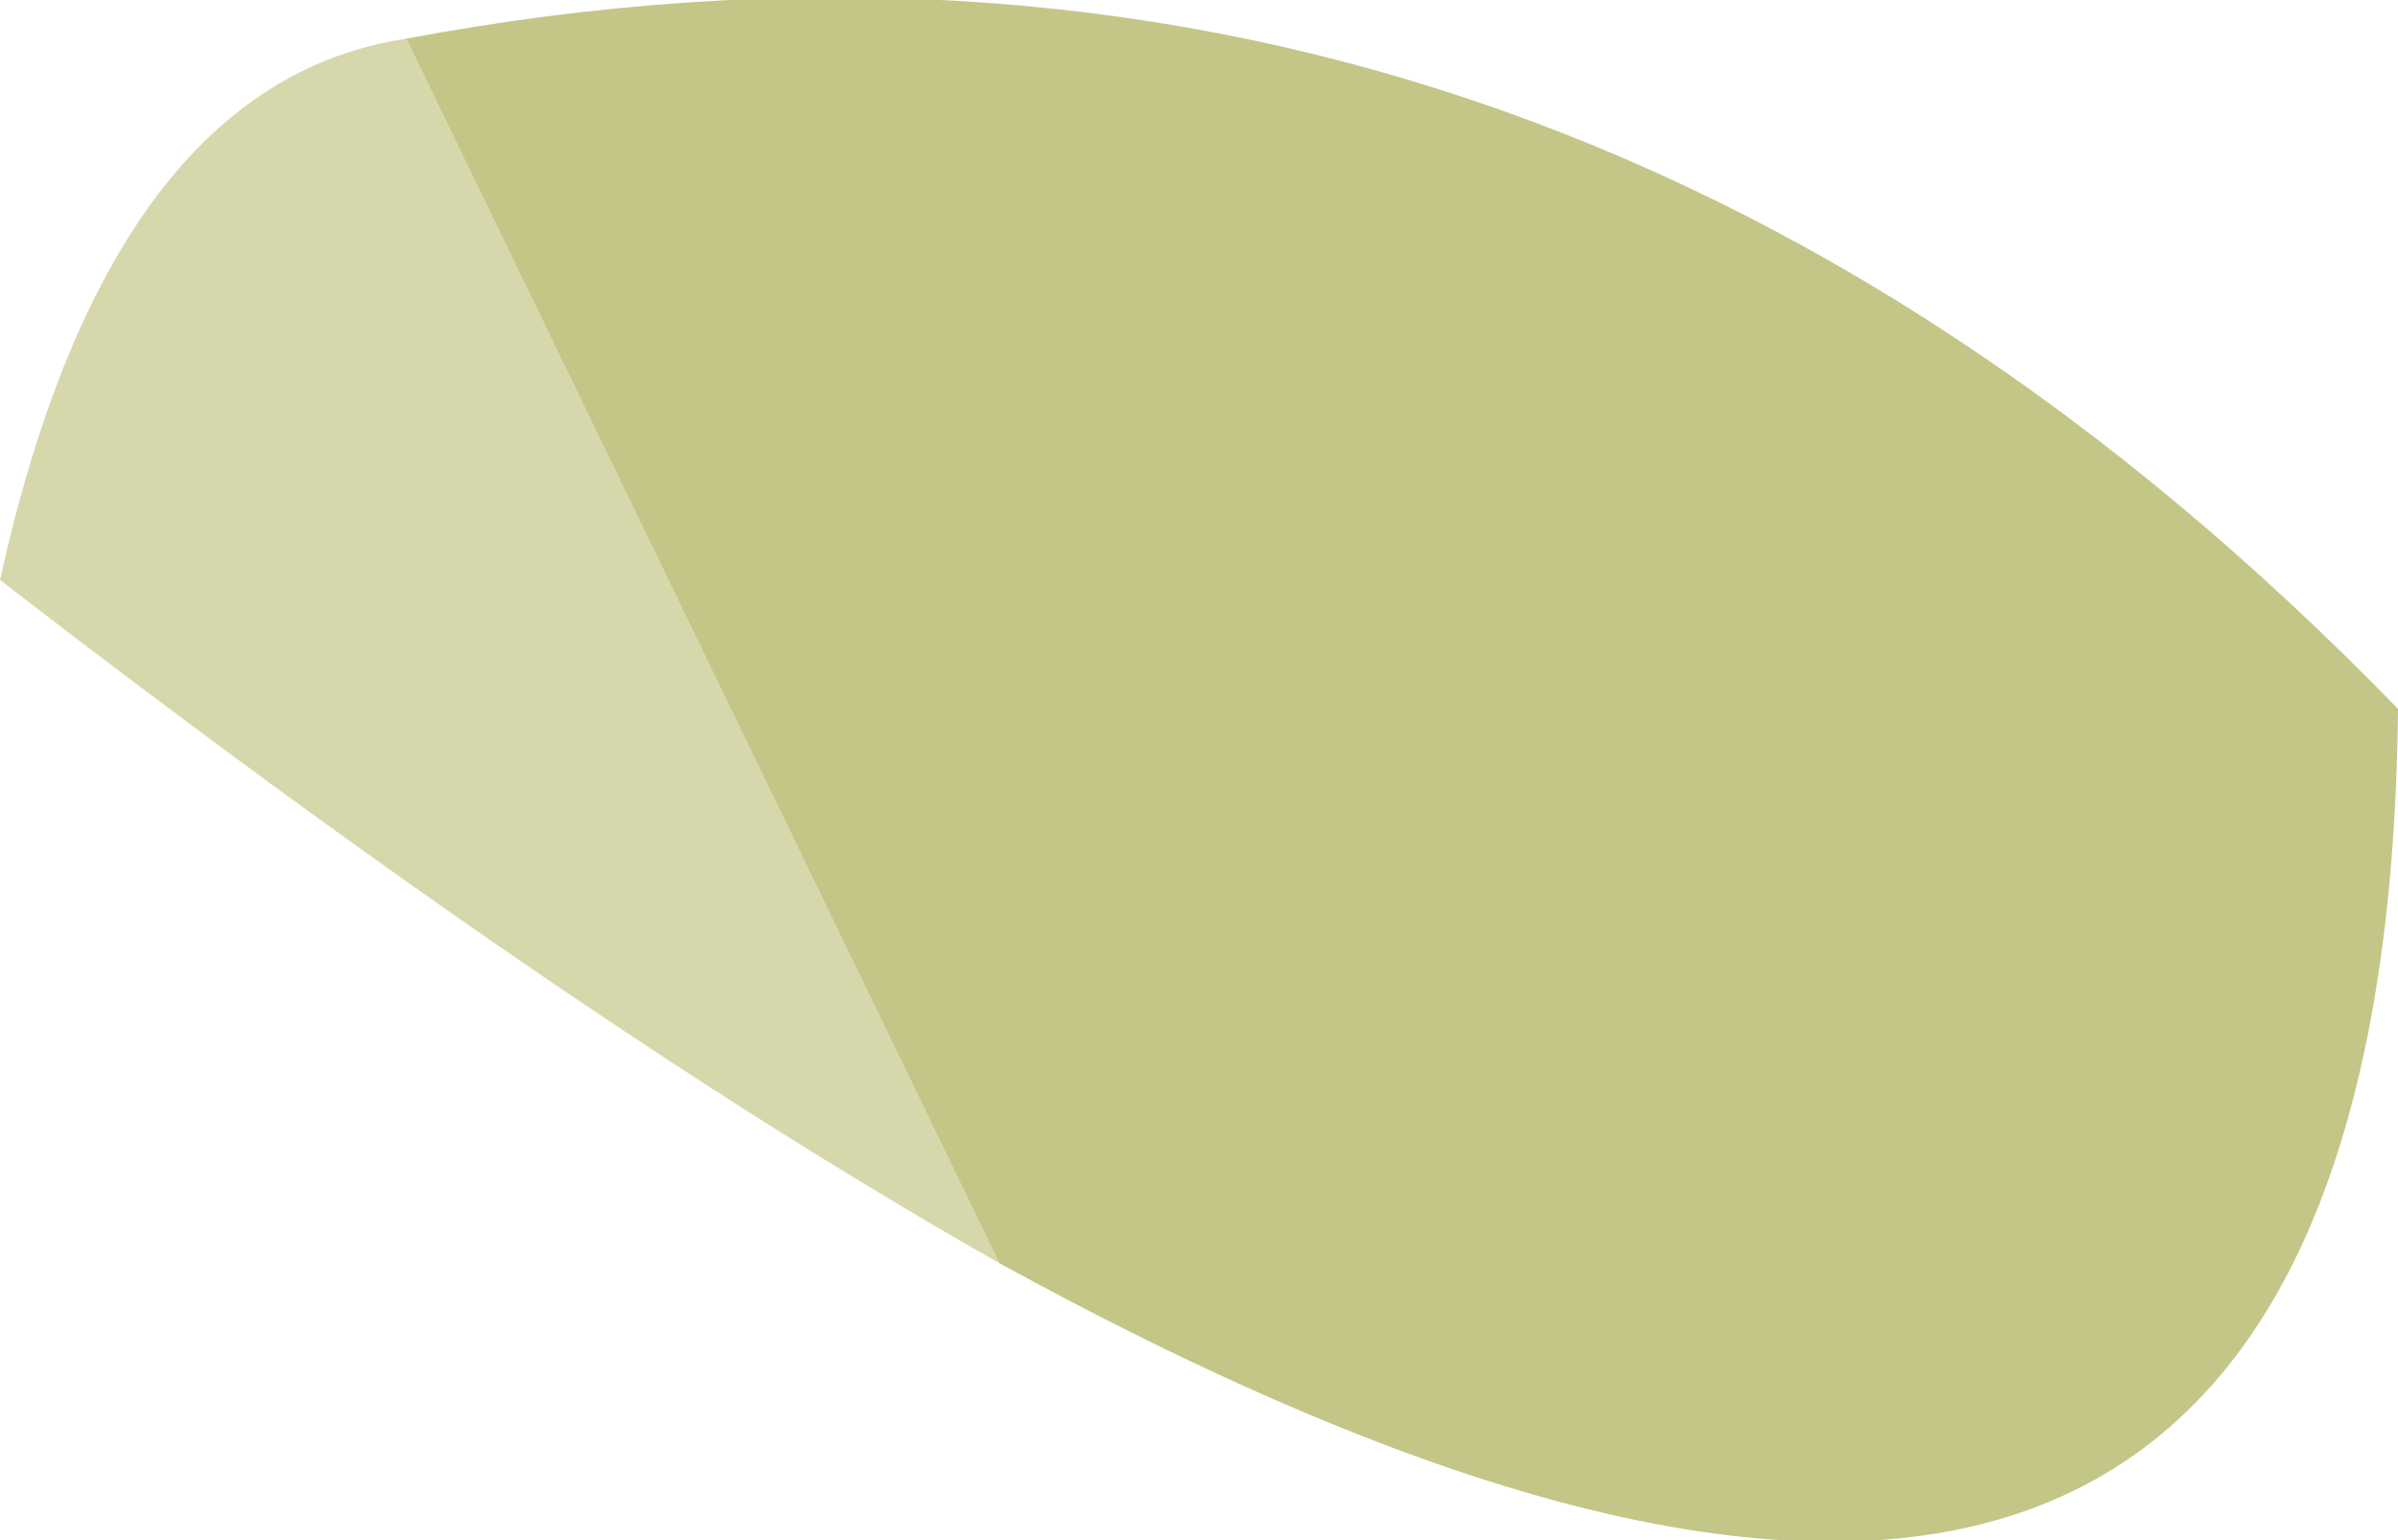
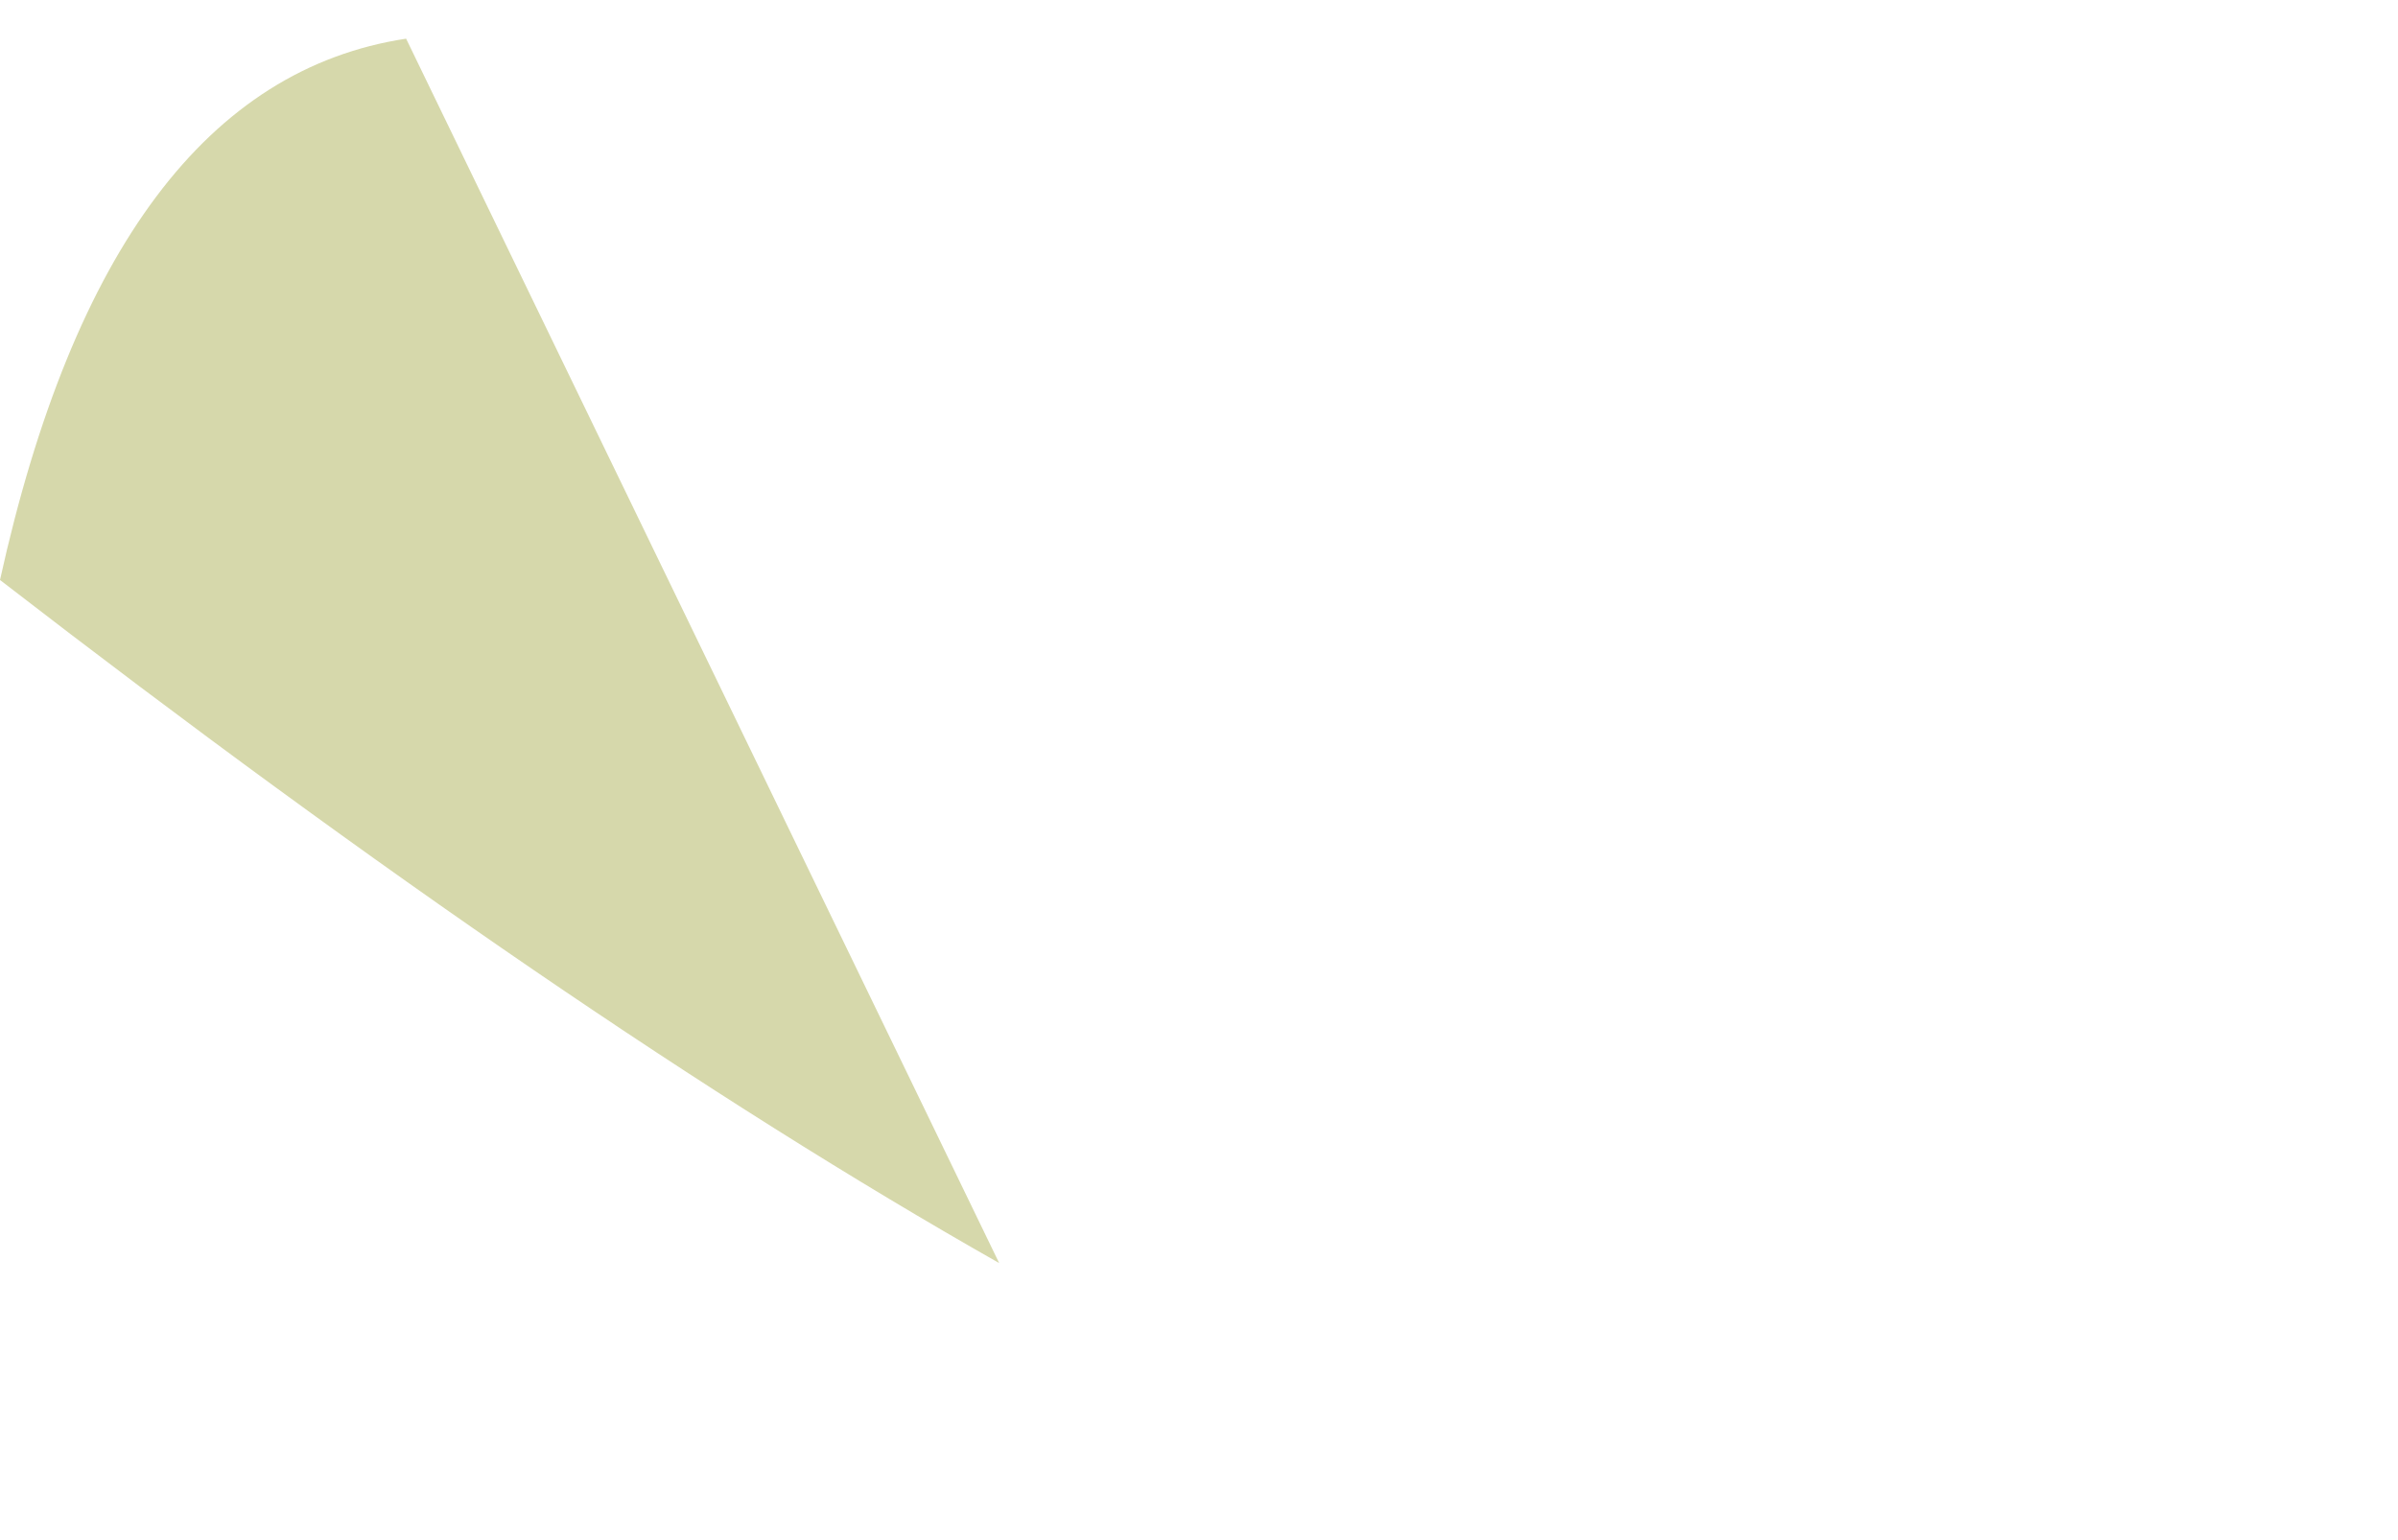
<svg xmlns="http://www.w3.org/2000/svg" height="11.95px" width="18.6px">
  <g transform="matrix(1.0, 0.0, 0.0, 1.0, 9.3, 5.95)">
    <path d="M-1.55 3.85 Q-4.9 1.95 -9.3 -1.45 -8.45 -5.3 -6.15 -5.65 L-1.55 3.85" fill="#d6d8ab" fill-rule="evenodd" stroke="none" />
-     <path d="M-6.15 -5.65 Q2.65 -7.3 9.3 -0.45 9.2 9.75 -1.55 3.85 L-6.15 -5.65" fill="#c4c688" fill-rule="evenodd" stroke="none" />
  </g>
</svg>